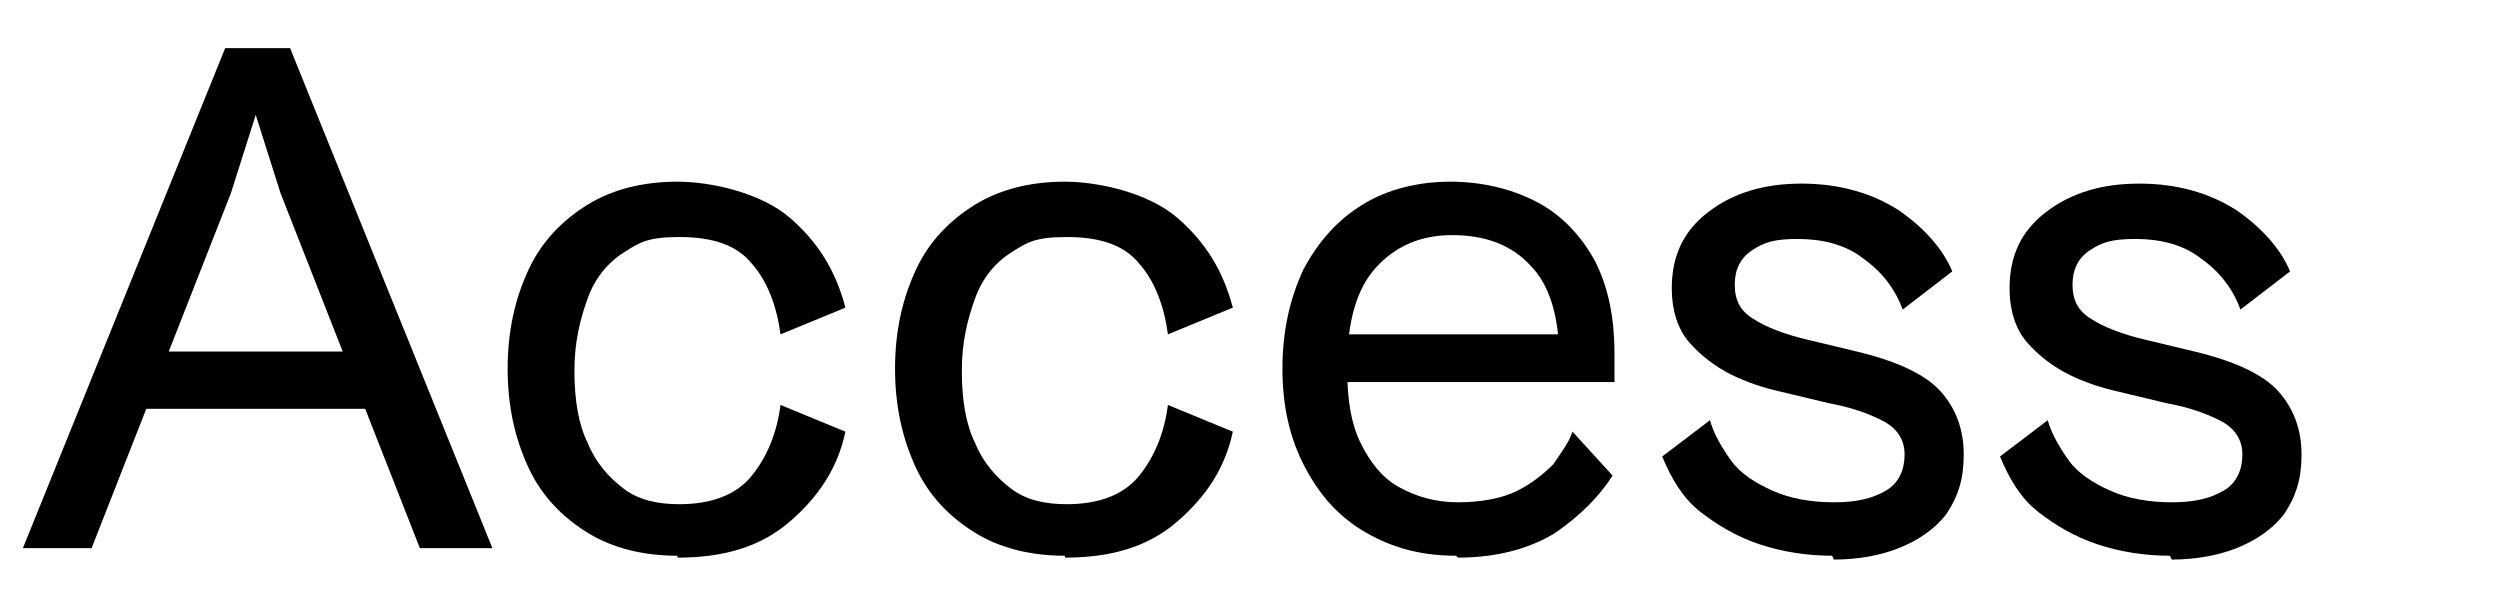
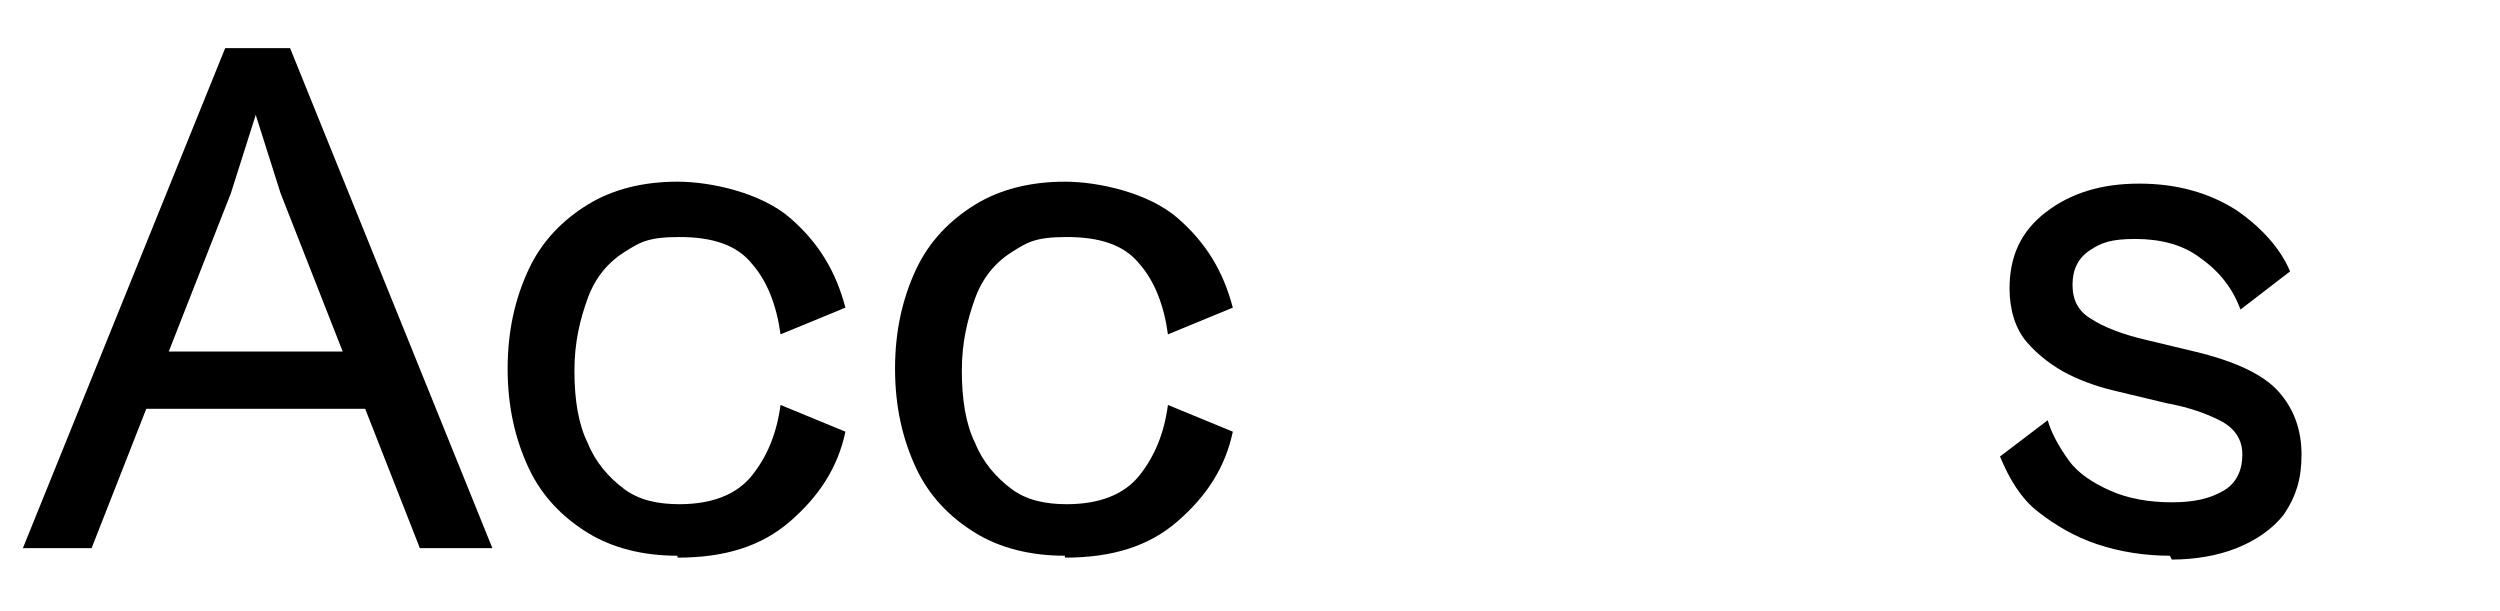
<svg xmlns="http://www.w3.org/2000/svg" id="_レイヤー_1" data-name="レイヤー_1" width="46.2mm" height="11.3mm" version="1.1" viewBox="0 0 131 32">
  <path d="M4.8,28.7H1.2L11.8,2.5h3.4l10.6,26.2h-3.8l-7.3-18.6-1.3-4.1-1.3,4.1-7.3,18.6ZM20.5,21.4H6.2v-3h14.2v3Z" />
  <path d="M35.5,29.1c-1.8,0-3.4-.4-4.7-1.2-1.3-.8-2.4-1.9-3.1-3.4-.7-1.5-1.1-3.2-1.1-5.2s.4-3.7,1.1-5.2c.7-1.5,1.8-2.6,3.1-3.4,1.3-.8,2.9-1.2,4.7-1.2s4.4.6,5.9,1.9c1.5,1.3,2.4,2.8,2.9,4.7l-3.4,1.4c-.2-1.5-.7-2.8-1.5-3.7-.8-1-2.1-1.4-3.8-1.4s-2.1.3-2.9.8c-.8.5-1.5,1.3-1.9,2.4-.4,1.1-.7,2.3-.7,3.8s.2,2.8.7,3.8c.4,1,1.1,1.8,1.9,2.4.8.6,1.8.8,2.9.8,1.7,0,3-.5,3.8-1.5.8-1,1.3-2.2,1.5-3.7l3.4,1.4c-.4,1.9-1.4,3.4-2.9,4.7-1.5,1.3-3.4,1.9-5.9,1.9Z" />
  <path d="M55.8,29.1c-1.8,0-3.4-.4-4.7-1.2-1.3-.8-2.4-1.9-3.1-3.4-.7-1.5-1.1-3.2-1.1-5.2s.4-3.7,1.1-5.2c.7-1.5,1.8-2.6,3.1-3.4,1.3-.8,2.9-1.2,4.7-1.2s4.4.6,5.9,1.9c1.5,1.3,2.4,2.8,2.9,4.7l-3.4,1.4c-.2-1.5-.7-2.8-1.5-3.7-.8-1-2.1-1.4-3.8-1.4s-2.1.3-2.9.8c-.8.5-1.5,1.3-1.9,2.4-.4,1.1-.7,2.3-.7,3.8s.2,2.8.7,3.8c.4,1,1.1,1.8,1.9,2.4.8.6,1.8.8,2.9.8,1.7,0,3-.5,3.8-1.5.8-1,1.3-2.2,1.5-3.7l3.4,1.4c-.4,1.9-1.4,3.4-2.9,4.7-1.5,1.3-3.4,1.9-5.9,1.9Z" />
-   <path d="M76.3,29.1c-1.8,0-3.3-.4-4.7-1.2-1.4-.8-2.4-1.9-3.2-3.4-.8-1.5-1.2-3.2-1.2-5.2s.4-3.7,1.1-5.2c.8-1.5,1.8-2.6,3.1-3.4,1.3-.8,2.9-1.2,4.6-1.2s3.3.4,4.6,1.1c1.3.7,2.3,1.8,3,3.1.7,1.4,1,3,1,4.8s0,.6,0,.8c0,.3,0,.5,0,.7h-14.8v-2.5h12.7l-.8,1.2c0-2.1-.5-3.8-1.5-4.8-1-1.1-2.4-1.6-4.1-1.6s-3,.6-4,1.7c-1,1.1-1.5,2.8-1.5,5.1v.4c0,1.4.2,2.7.7,3.7.5,1,1.1,1.8,2,2.3.9.5,1.9.8,3.1.8s2.3-.2,3.1-.6c.8-.4,1.4-.9,1.9-1.4.4-.6.8-1.1,1-1.7l2.1,2.3c-.7,1.1-1.7,2.1-3,3-1.3.8-3,1.3-5.1,1.3Z" />
-   <path d="M96,29.1c-1.3,0-2.6-.2-3.8-.6-1.2-.4-2.2-1-3.1-1.7s-1.5-1.7-2-2.9l2.5-1.9c.2.7.6,1.4,1.1,2.1.5.7,1.3,1.2,2.2,1.6.9.4,2,.6,3.2.6s2-.2,2.7-.6c.7-.4,1-1.1,1-1.9s-.4-1.4-1.2-1.8-1.7-.7-2.8-.9l-2.5-.6c-.9-.2-1.8-.5-2.6-.9s-1.6-1-2.2-1.7c-.6-.7-.9-1.7-.9-2.8,0-1.7.6-3,1.9-4,1.3-1,2.9-1.5,4.9-1.5s3.7.5,5.1,1.4c1.3.9,2.3,2,2.8,3.2l-2.6,2c-.4-1.1-1.1-2-2.1-2.7-.9-.7-2.1-1-3.4-1s-1.8.2-2.4.6c-.6.4-.9,1-.9,1.8s.3,1.4,1,1.8c.6.4,1.6.8,2.9,1.1l2.5.6c2.1.5,3.6,1.2,4.4,2.1s1.2,2,1.2,3.3-.3,2.2-.9,3.1c-.6.8-1.5,1.4-2.5,1.8-1,.4-2.2.6-3.4.6Z" />
  <path d="M113.7,29.1c-1.3,0-2.6-.2-3.8-.6-1.2-.4-2.2-1-3.1-1.7s-1.5-1.7-2-2.9l2.5-1.9c.2.7.6,1.4,1.1,2.1.5.7,1.3,1.2,2.2,1.6.9.4,2,.6,3.2.6s2-.2,2.7-.6c.7-.4,1-1.1,1-1.9s-.4-1.4-1.2-1.8-1.7-.7-2.8-.9l-2.5-.6c-.9-.2-1.8-.5-2.6-.9s-1.6-1-2.2-1.7c-.6-.7-.9-1.7-.9-2.8,0-1.7.6-3,1.9-4,1.3-1,2.9-1.5,4.9-1.5s3.7.5,5.1,1.4c1.3.9,2.3,2,2.8,3.2l-2.6,2c-.4-1.1-1.1-2-2.1-2.7-.9-.7-2.1-1-3.4-1s-1.8.2-2.4.6c-.6.4-.9,1-.9,1.8s.3,1.4,1,1.8c.6.4,1.6.8,2.9,1.1l2.5.6c2.1.5,3.6,1.2,4.4,2.1s1.2,2,1.2,3.3-.3,2.2-.9,3.1c-.6.8-1.5,1.4-2.5,1.8-1,.4-2.2.6-3.4.6Z" />
</svg>